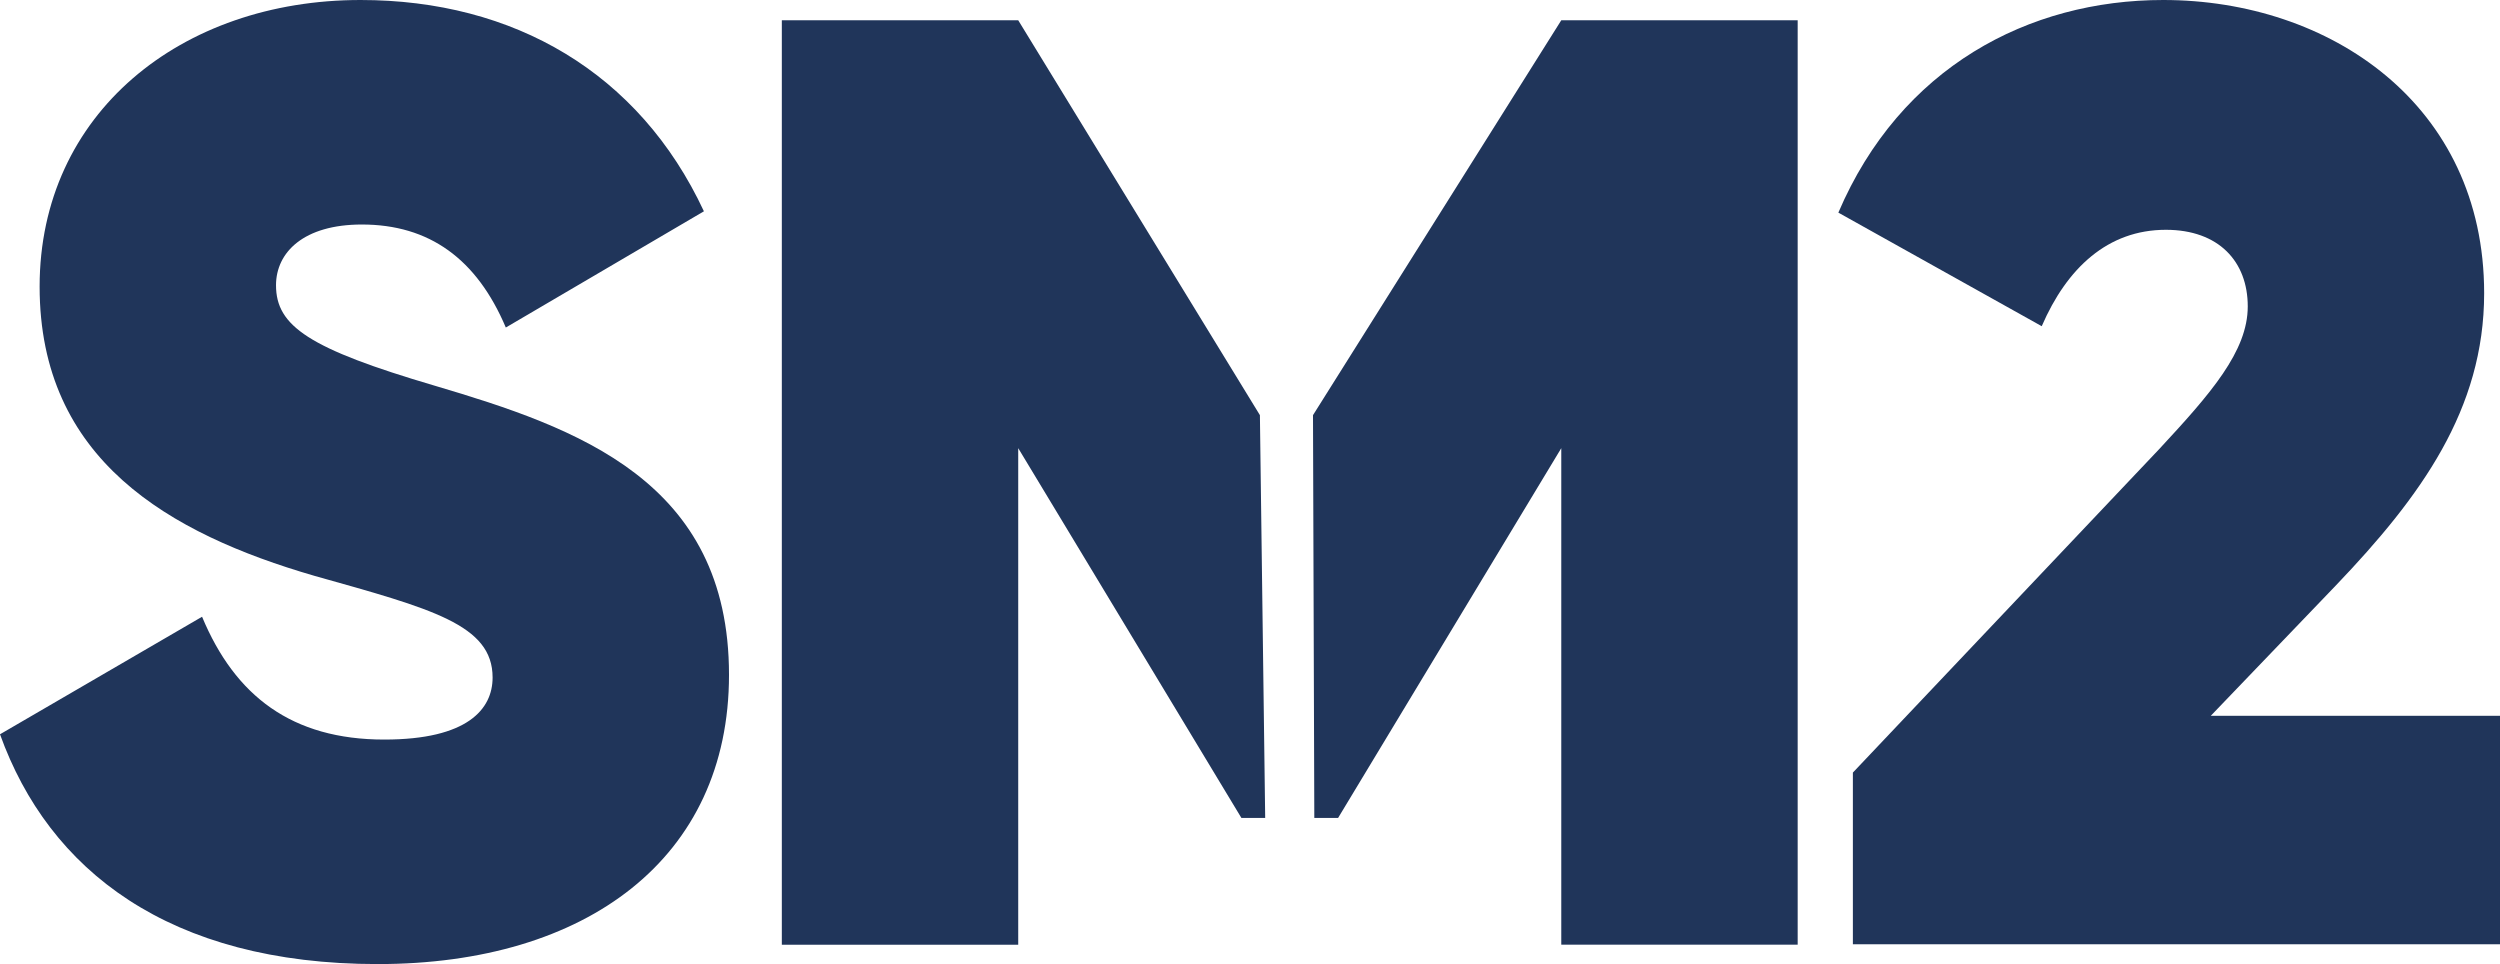
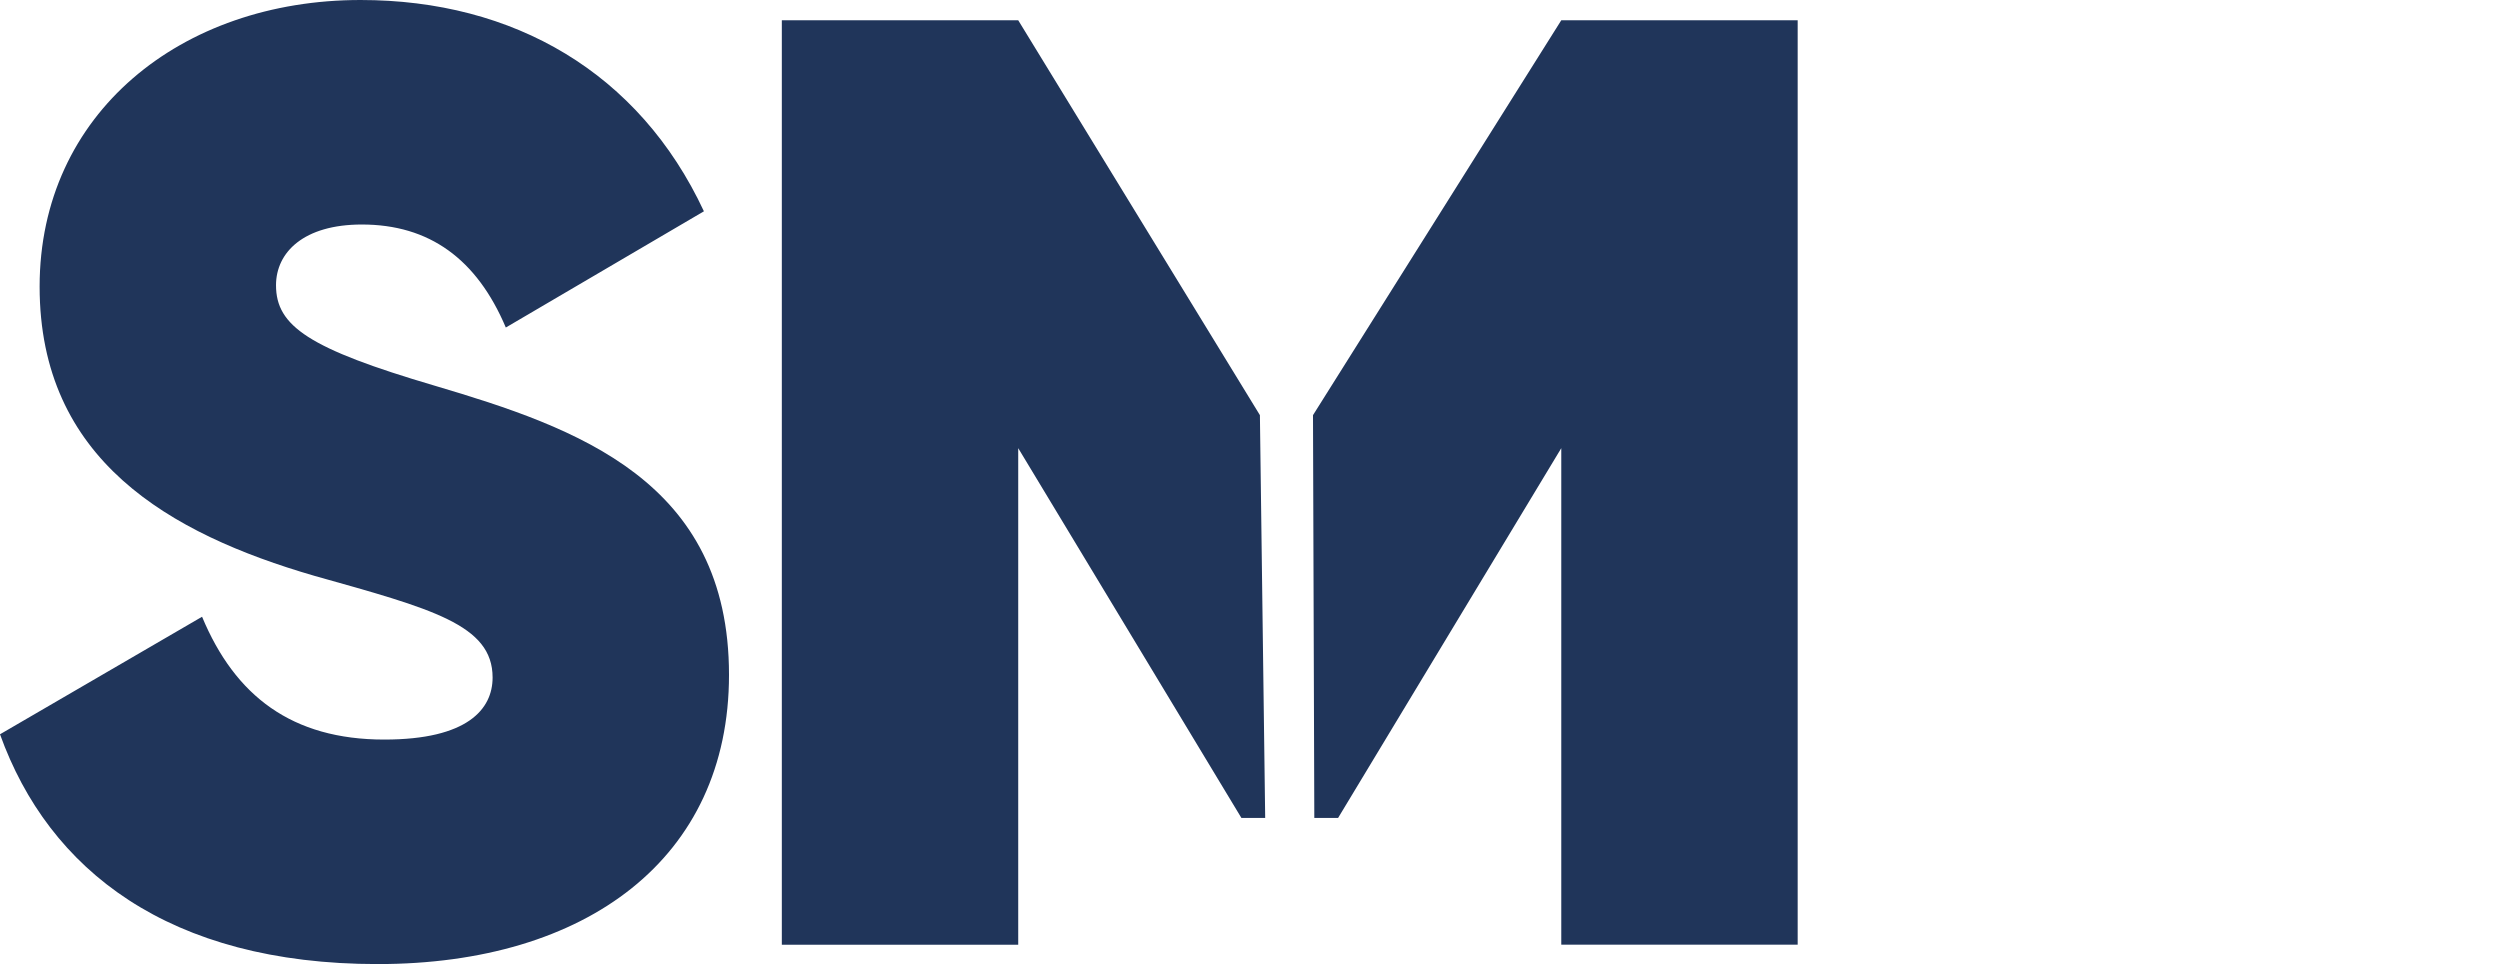
<svg xmlns="http://www.w3.org/2000/svg" id="Layer_2" viewBox="0 0 378.6 146">
  <defs>
    <style>.cls-1{fill:#20355a;}</style>
  </defs>
  <g id="Layer_1-2">
    <path class="cls-1" d="M0,111.2l30.6-17.8c5,12,13.6,18.6,27.6,18.6,12.6,0,16.4-4.6,16.4-9.4,0-8-9.2-10.4-27-15.4C25.6,80.8,6,69.6,6,43.4S27.4,0,54.6,0c23.2,0,42.2,11,52,32l-30,17.6c-4.4-10.4-11.6-15.6-21.8-15.6-8.8,0-13,4.2-13,9.2,0,6.2,5,9.6,24,15.2,21.6,6.4,44.6,14.4,44.6,43.8,0,27.8-21.6,43.8-53.2,43.8S7.4,131.8,0,111.2Z" />
    <path class="cls-1" d="M191.6,123.87h-3.6l-33.8-56v75.2h-35.8V3.07h35.8l36.6,59.8" />
-     <path class="cls-1" d="M280.6,117l46.4-49c7.8-8.4,13.4-14.8,13.4-21.6s-4.4-11.6-12.4-11.6c-8.8,0-15,5.8-18.8,14.6l-30.8-17.2C287.8,10.2,307.2,0,327.6,0c25.2,0,48.6,15.8,48.6,44.4,0,17.6-9.6,30.8-22.4,44.2l-19,19.8h43.8v34.6h-98v-26Z" />
    <path class="cls-1" d="M198.84,62.87L236.44,3.07h35.8V143.06h-35.8V67.87l-33.8,56h-3.6" />
  </g>
</svg>